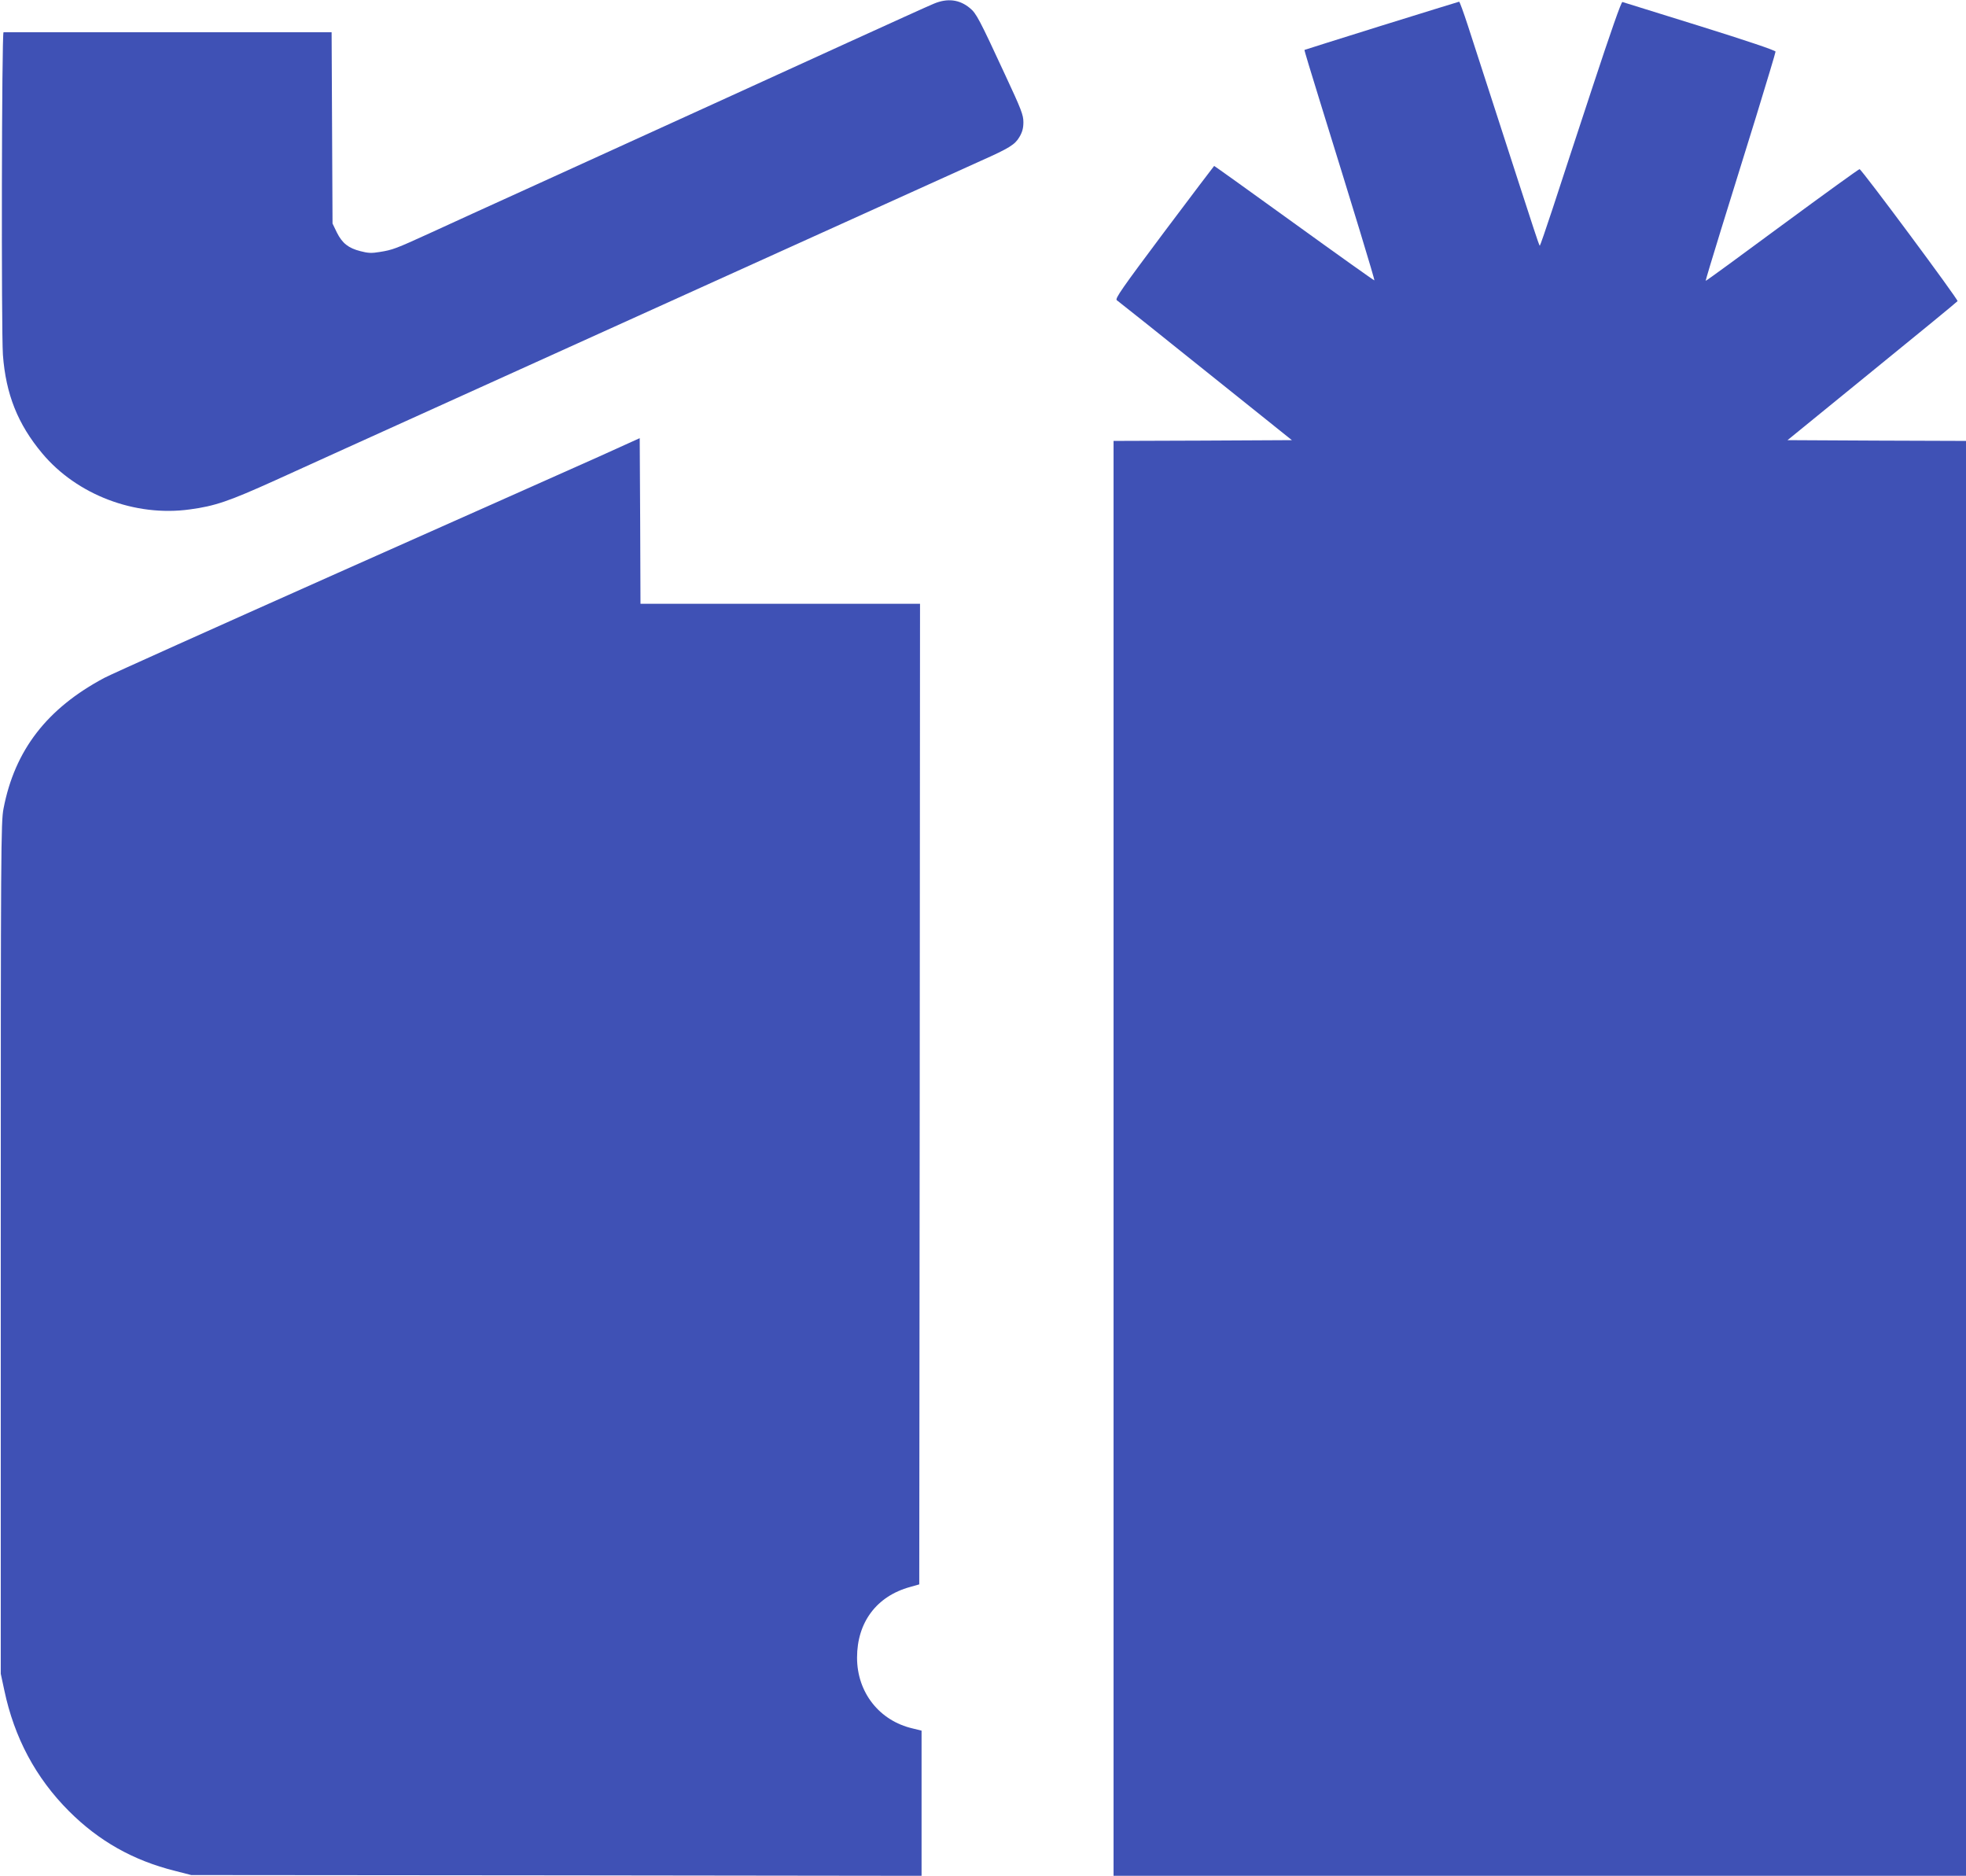
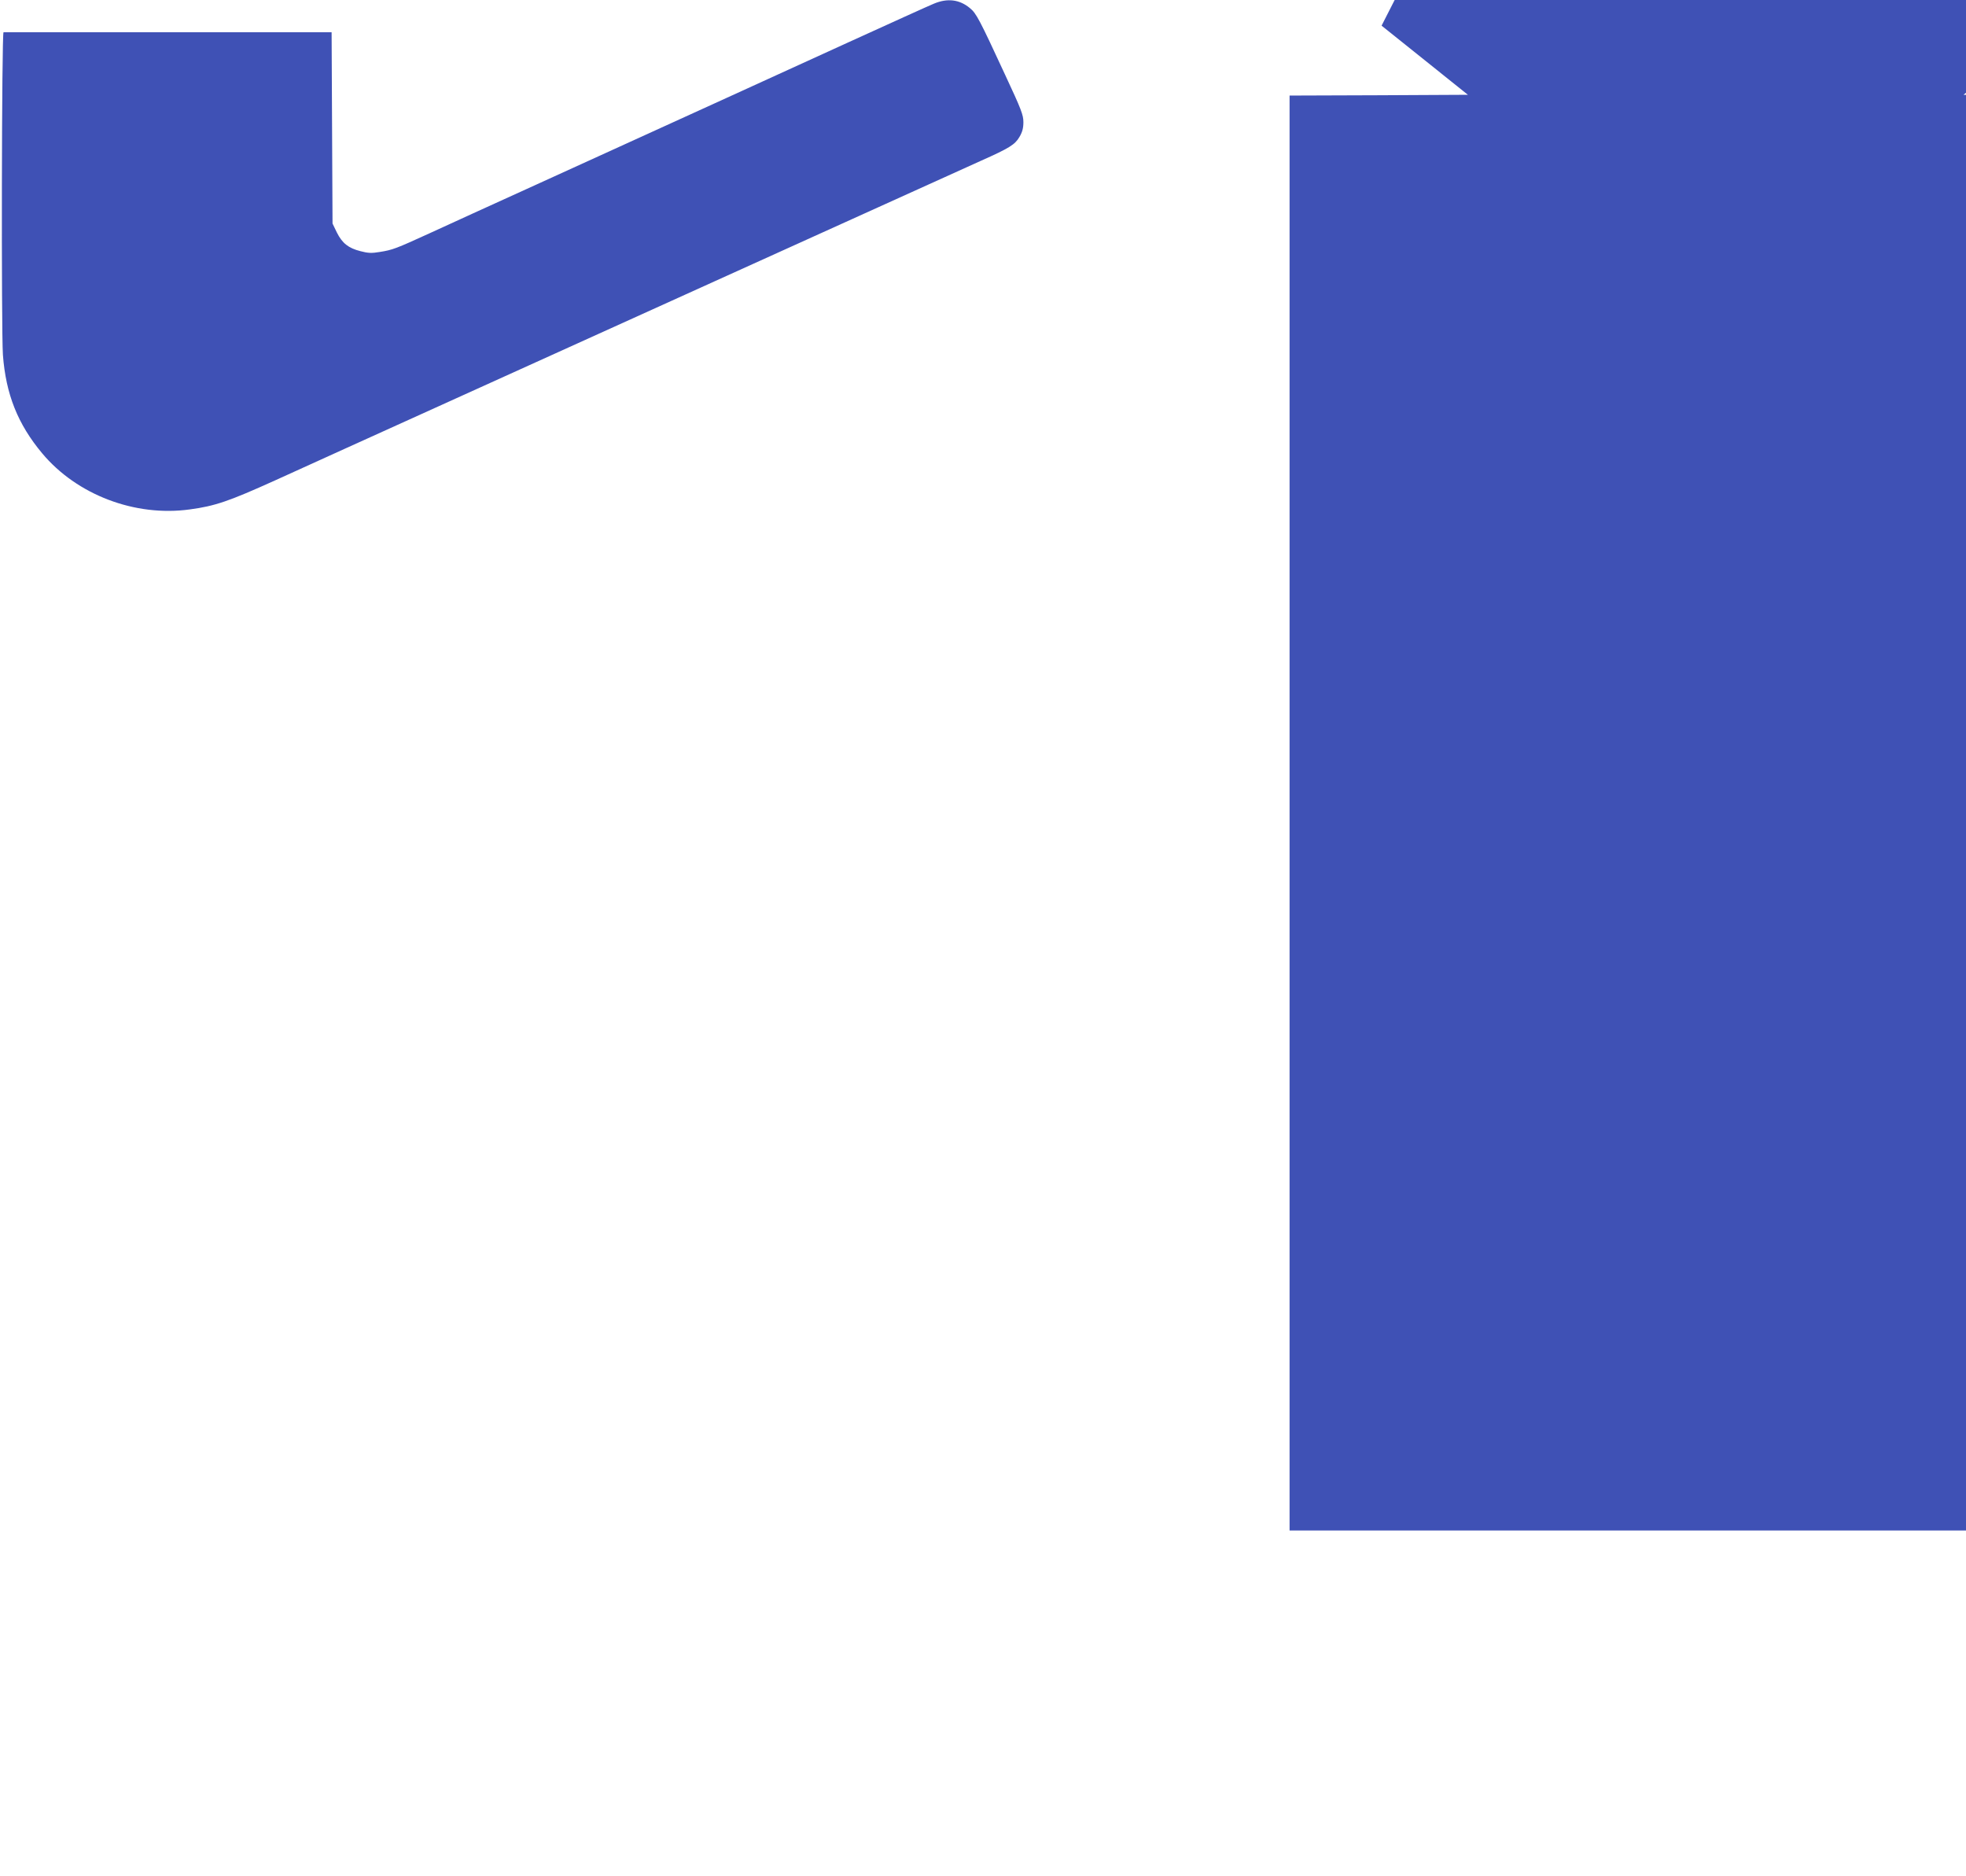
<svg xmlns="http://www.w3.org/2000/svg" version="1.0" width="1280pt" height="1221pt" viewBox="0 0 1280 1221" preserveAspectRatio="xMidYMid meet">
  <g transform="translate(0,1221) scale(0.1,-0.1)" fill="#3f51b5" stroke="none">
    <path d="M6080 12186 c-30 -12 -283 -127 -562 -254 -490 -224 -949 -433 -2025 -923 -280 -127 -591 -269 -693 -316 -221 -101 -244 -110 -327 -123 -52 -9 -77 -8 -126 5 -79 20 -119 52 -154 122 l-28 58 -3 623 -3 622 -1064 0 c-586 0 -1068 0 -1072 0 -12 0 -15 -1945 -4 -2100 19 -256 97 -451 255 -640 226 -271 605 -415 961 -366 166 22 257 54 556 189 151 69 679 308 1174 532 495 224 1256 568 1690 765 1386 627 1628 737 1735 785 182 81 218 104 247 153 19 32 26 58 26 97 0 47 -14 83 -118 306 -168 363 -189 403 -230 436 -68 57 -147 66 -235 29z" />
-     <path d="M8995 12043 c-275 -86 -501 -157 -502 -158 -2 -1 44 -152 101 -336 215 -693 358 -1161 354 -1164 -1 -2 -236 165 -521 371 -285 206 -520 374 -522 374 -1 0 -148 -194 -326 -431 -273 -365 -321 -433 -308 -443 9 -6 269 -213 578 -461 l562 -450 -580 -3 -581 -2 0 -4670 0 -4670 2775 0 2775 0 0 4670 0 4670 -581 2 -581 3 550 448 c303 246 554 452 557 457 6 9 -623 856 -638 859 -4 1 -231 -163 -504 -364 -272 -201 -496 -365 -498 -363 -1 2 44 152 100 333 56 182 159 514 229 738 69 225 126 414 126 421 0 8 -188 71 -492 166 -271 84 -498 155 -505 157 -7 3 -75 -191 -193 -549 -100 -304 -218 -662 -261 -795 -44 -134 -82 -243 -84 -243 -2 0 -20 51 -40 113 -20 61 -63 193 -95 292 -32 99 -109 335 -170 525 -62 190 -135 416 -163 503 -28 86 -54 157 -57 156 -3 0 -230 -71 -505 -156z" />
-     <path d="M3900 9238 c-146 -65 -913 -407 -1705 -759 -792 -353 -1474 -659 -1515 -681 -374 -199 -584 -471 -657 -851 -17 -87 -18 -254 -18 -2862 l0 -2770 23 -107 c65 -309 205 -571 421 -787 195 -195 418 -321 691 -389 l105 -27 2378 -2 2377 -3 0 473 0 472 -57 14 c-218 50 -363 235 -363 461 0 230 127 400 345 460 l60 17 3 3192 2 3191 -910 0 -910 0 -2 539 -3 539 -265 -120z" />
+     <path d="M8995 12043 l562 -450 -580 -3 -581 -2 0 -4670 0 -4670 2775 0 2775 0 0 4670 0 4670 -581 2 -581 3 550 448 c303 246 554 452 557 457 6 9 -623 856 -638 859 -4 1 -231 -163 -504 -364 -272 -201 -496 -365 -498 -363 -1 2 44 152 100 333 56 182 159 514 229 738 69 225 126 414 126 421 0 8 -188 71 -492 166 -271 84 -498 155 -505 157 -7 3 -75 -191 -193 -549 -100 -304 -218 -662 -261 -795 -44 -134 -82 -243 -84 -243 -2 0 -20 51 -40 113 -20 61 -63 193 -95 292 -32 99 -109 335 -170 525 -62 190 -135 416 -163 503 -28 86 -54 157 -57 156 -3 0 -230 -71 -505 -156z" />
  </g>
</svg>